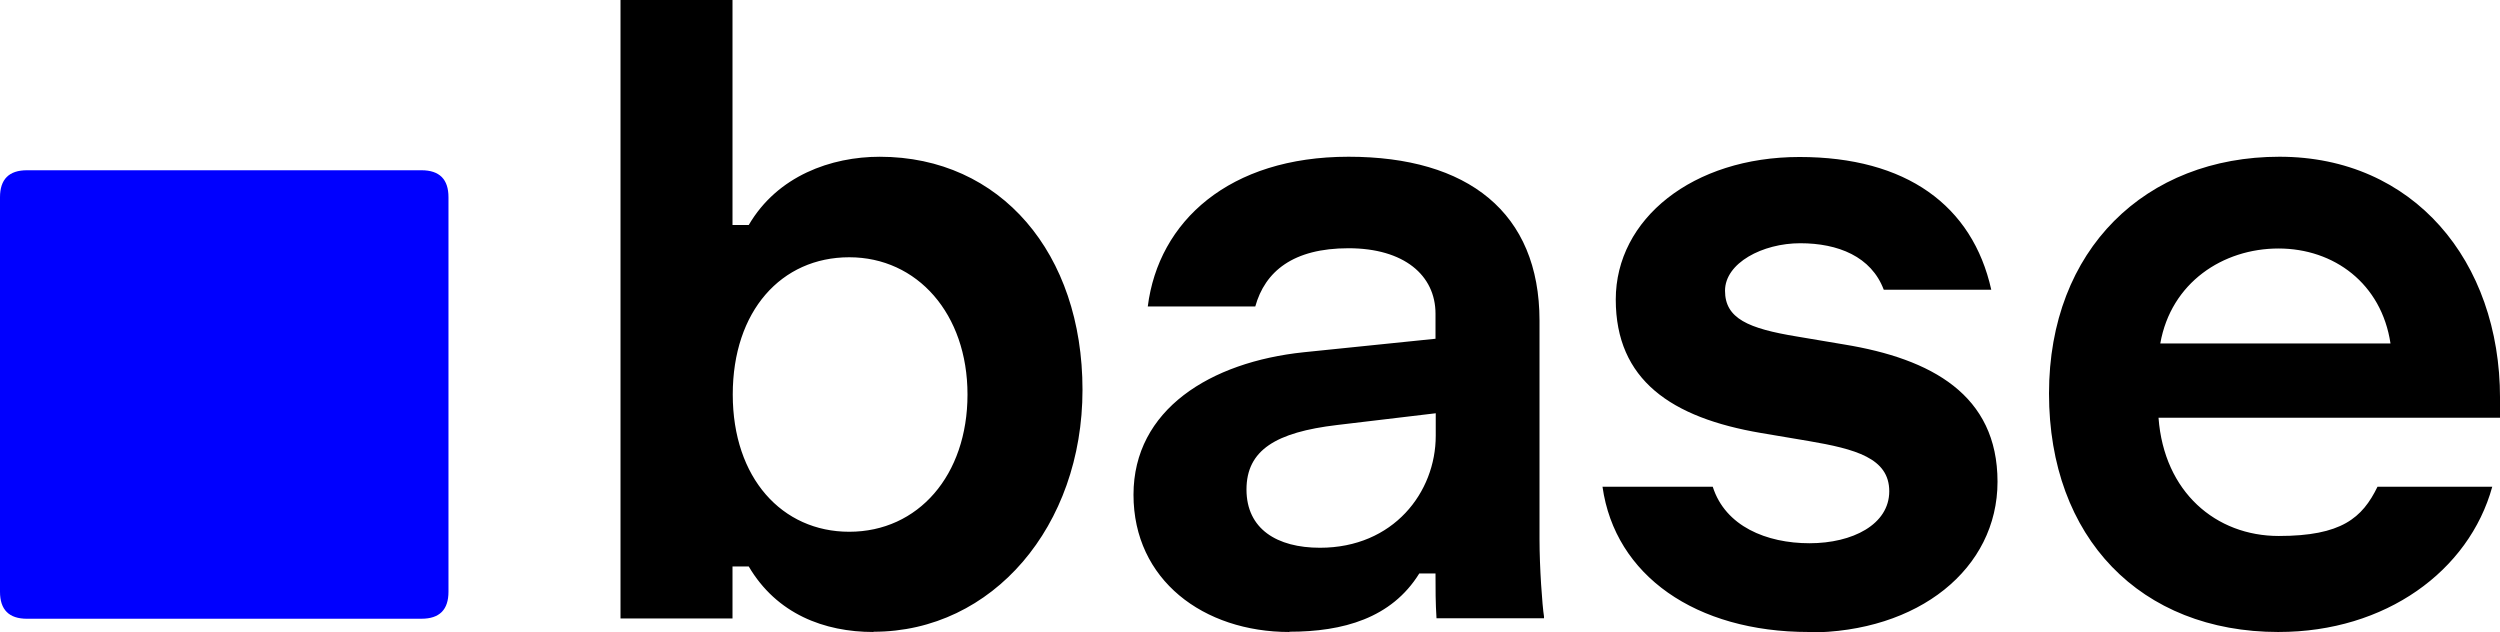
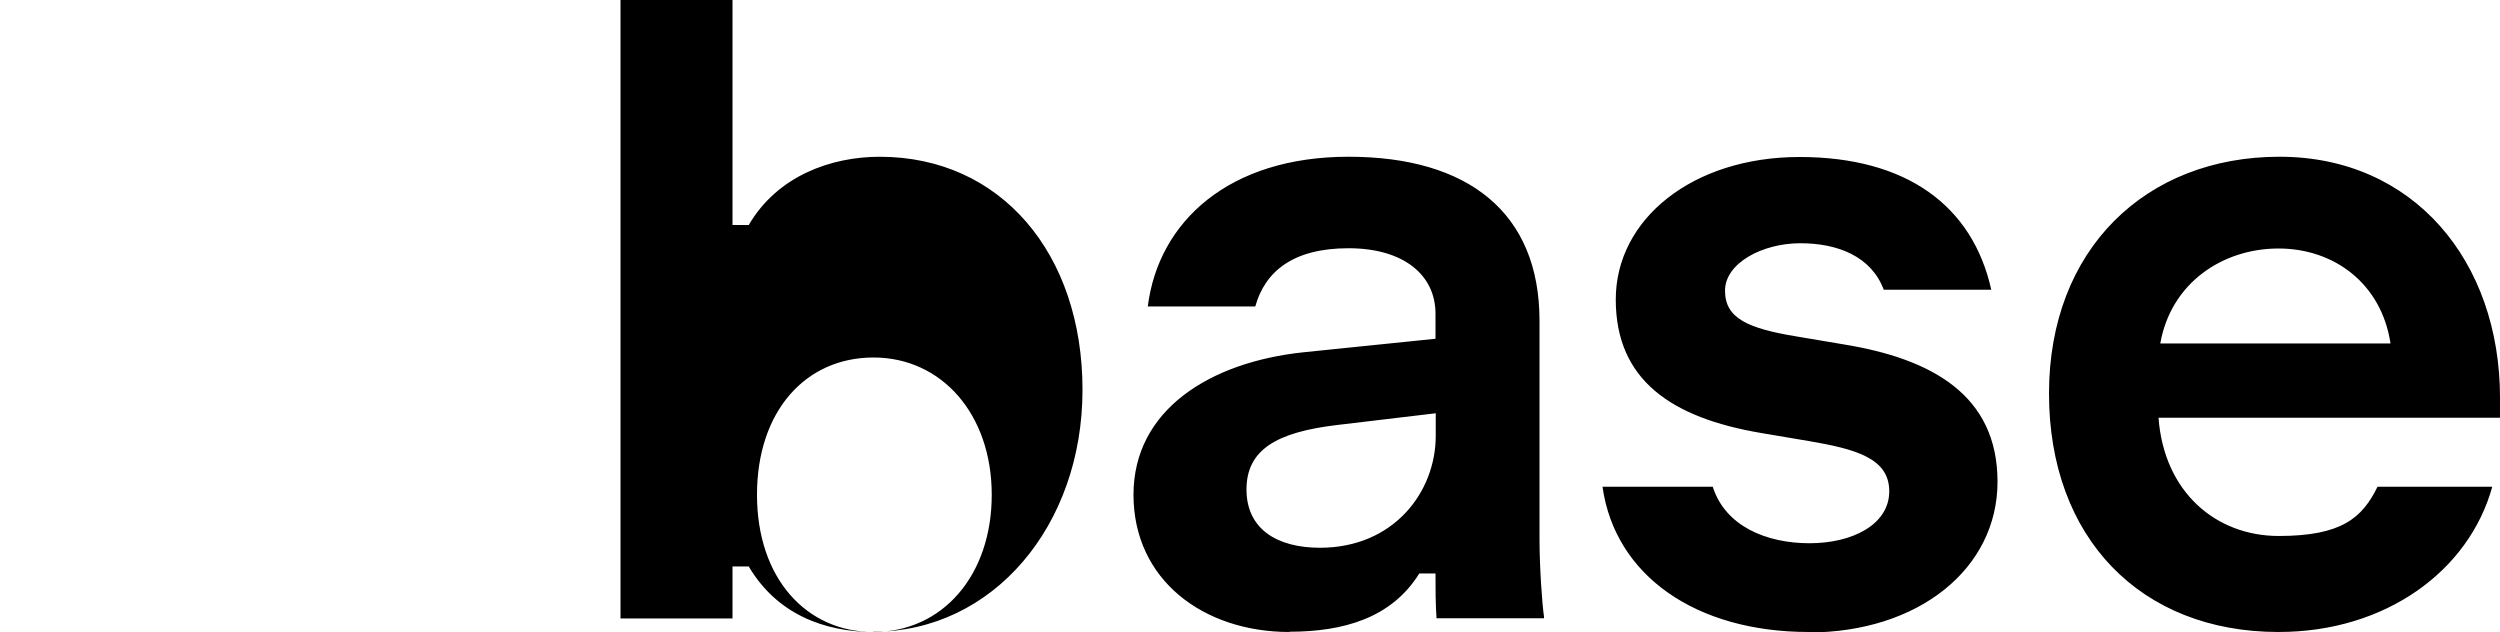
<svg xmlns="http://www.w3.org/2000/svg" data-name="Layer 1" id="Layer_1" viewBox="0 0 1280 323.84">
  <defs>
    <style>
      .cls-1 {
        fill: blue;
      }
    </style>
  </defs>
-   <path d="M447.23,323.58c-25.22,0-49.54-9.22-63.87-33.54h-8.32v26.62h-57.34V0h57.34v115.2h8.32c14.72-25.22,42.24-34.94,67.07-34.94,61.95,0,103.81,49.54,103.81,119.3s-45.95,123.9-107.01,123.9v.13ZM434.82,272.26c35.33,0,60.54-28.93,60.54-70.27s-25.73-70.27-60.54-70.27-59.65,27.52-59.65,70.27,25.22,70.27,59.65,70.27ZM660.22,323.58c-44.03,0-79.87-26.62-79.87-70.27s39.42-67.97,87.17-72.96l67.46-6.91v-12.8c0-19.71-16.13-33.54-44.54-33.54s-42.75,11.9-47.74,29.82h-55.04c5.5-43.65,41.73-76.67,102.78-76.67s97.79,28.42,97.79,83.97v112c0,14.21,1.41,33.92,2.3,39.42v.9h-55.04c-.51-7.81-.51-15.1-.51-22.91h-8.32c-14.21,22.91-39.04,29.82-66.56,29.82l.13.13ZM675.84,280.45c37.63,0,59.26-28.42,59.26-57.34v-11.52l-50.56,6.02c-31.23,3.71-46.34,12.8-46.34,33.02s15.62,29.82,37.63,29.82ZM926.08,323.58c-57.86,0-99.2-28.93-105.6-74.37h56.45c6.4,20.22,27.52,28.93,49.54,28.93s40.83-9.6,40.83-26.62-17.41-21.63-41.34-25.73l-24.32-4.1c-45.95-7.81-74.37-27.14-74.37-68.35s39.42-72.96,94.08-72.96,88.58,24.83,98.18,67.97h-55.04c-6.4-17.02-23.42-23.81-42.75-23.81s-38.53,10.11-38.53,24.32,11.9,19.33,36.74,23.42l24.32,4.1c44.54,7.3,78.46,25.73,78.46,70.27s-40.45,77.18-96.9,77.18l.26-.26ZM1166.59,323.58c-70.66,0-117.5-48.26-117.5-122.11s49.54-121.22,118.02-121.22,112.9,53.25,112.9,123.52v10.11h-174.85c2.82,38.14,29.44,60.54,61.57,60.54s42.75-9.22,50.56-25.22h58.75c-11.9,43.14-54.66,74.37-109.31,74.37h-.13ZM1223.94,175.87c-4.61-30.72-28.93-48.64-57.34-48.64s-55.04,17.41-60.54,48.64h118.02-.13Z" />
-   <path class="cls-1" d="M13.82,316.8c-9.22,0-13.82-4.61-13.82-13.82V100.99c0-9.22,4.61-13.82,13.82-13.82h201.98c9.22,0,13.82,4.61,13.82,13.82v201.98c0,9.22-4.61,13.82-13.82,13.82H13.82Z" />
+   <path d="M447.23,323.58c-25.22,0-49.54-9.22-63.87-33.54h-8.32v26.62h-57.34V0h57.34v115.2h8.32c14.72-25.22,42.24-34.94,67.07-34.94,61.95,0,103.81,49.54,103.81,119.3s-45.95,123.9-107.01,123.9v.13Zc35.33,0,60.54-28.93,60.54-70.27s-25.73-70.27-60.54-70.27-59.65,27.52-59.65,70.27,25.22,70.27,59.65,70.27ZM660.22,323.58c-44.03,0-79.87-26.62-79.87-70.27s39.42-67.97,87.17-72.96l67.46-6.91v-12.8c0-19.71-16.13-33.54-44.54-33.54s-42.75,11.9-47.74,29.82h-55.04c5.5-43.65,41.73-76.67,102.78-76.67s97.79,28.42,97.79,83.97v112c0,14.21,1.41,33.92,2.3,39.42v.9h-55.04c-.51-7.81-.51-15.1-.51-22.91h-8.32c-14.21,22.91-39.04,29.82-66.56,29.82l.13.13ZM675.84,280.45c37.63,0,59.26-28.42,59.26-57.34v-11.52l-50.56,6.02c-31.23,3.71-46.34,12.8-46.34,33.02s15.62,29.82,37.63,29.82ZM926.08,323.58c-57.86,0-99.2-28.93-105.6-74.37h56.45c6.4,20.22,27.52,28.93,49.54,28.93s40.83-9.6,40.83-26.62-17.41-21.63-41.34-25.73l-24.32-4.1c-45.95-7.81-74.37-27.14-74.37-68.35s39.42-72.96,94.08-72.96,88.58,24.83,98.18,67.97h-55.04c-6.4-17.02-23.42-23.81-42.75-23.81s-38.53,10.11-38.53,24.32,11.9,19.33,36.74,23.42l24.32,4.1c44.54,7.3,78.46,25.73,78.46,70.27s-40.45,77.18-96.9,77.18l.26-.26ZM1166.59,323.58c-70.66,0-117.5-48.26-117.5-122.11s49.54-121.22,118.02-121.22,112.9,53.25,112.9,123.52v10.11h-174.85c2.82,38.14,29.44,60.54,61.57,60.54s42.75-9.22,50.56-25.22h58.75c-11.9,43.14-54.66,74.37-109.31,74.37h-.13ZM1223.94,175.87c-4.61-30.72-28.93-48.64-57.34-48.64s-55.04,17.41-60.54,48.64h118.02-.13Z" />
</svg>